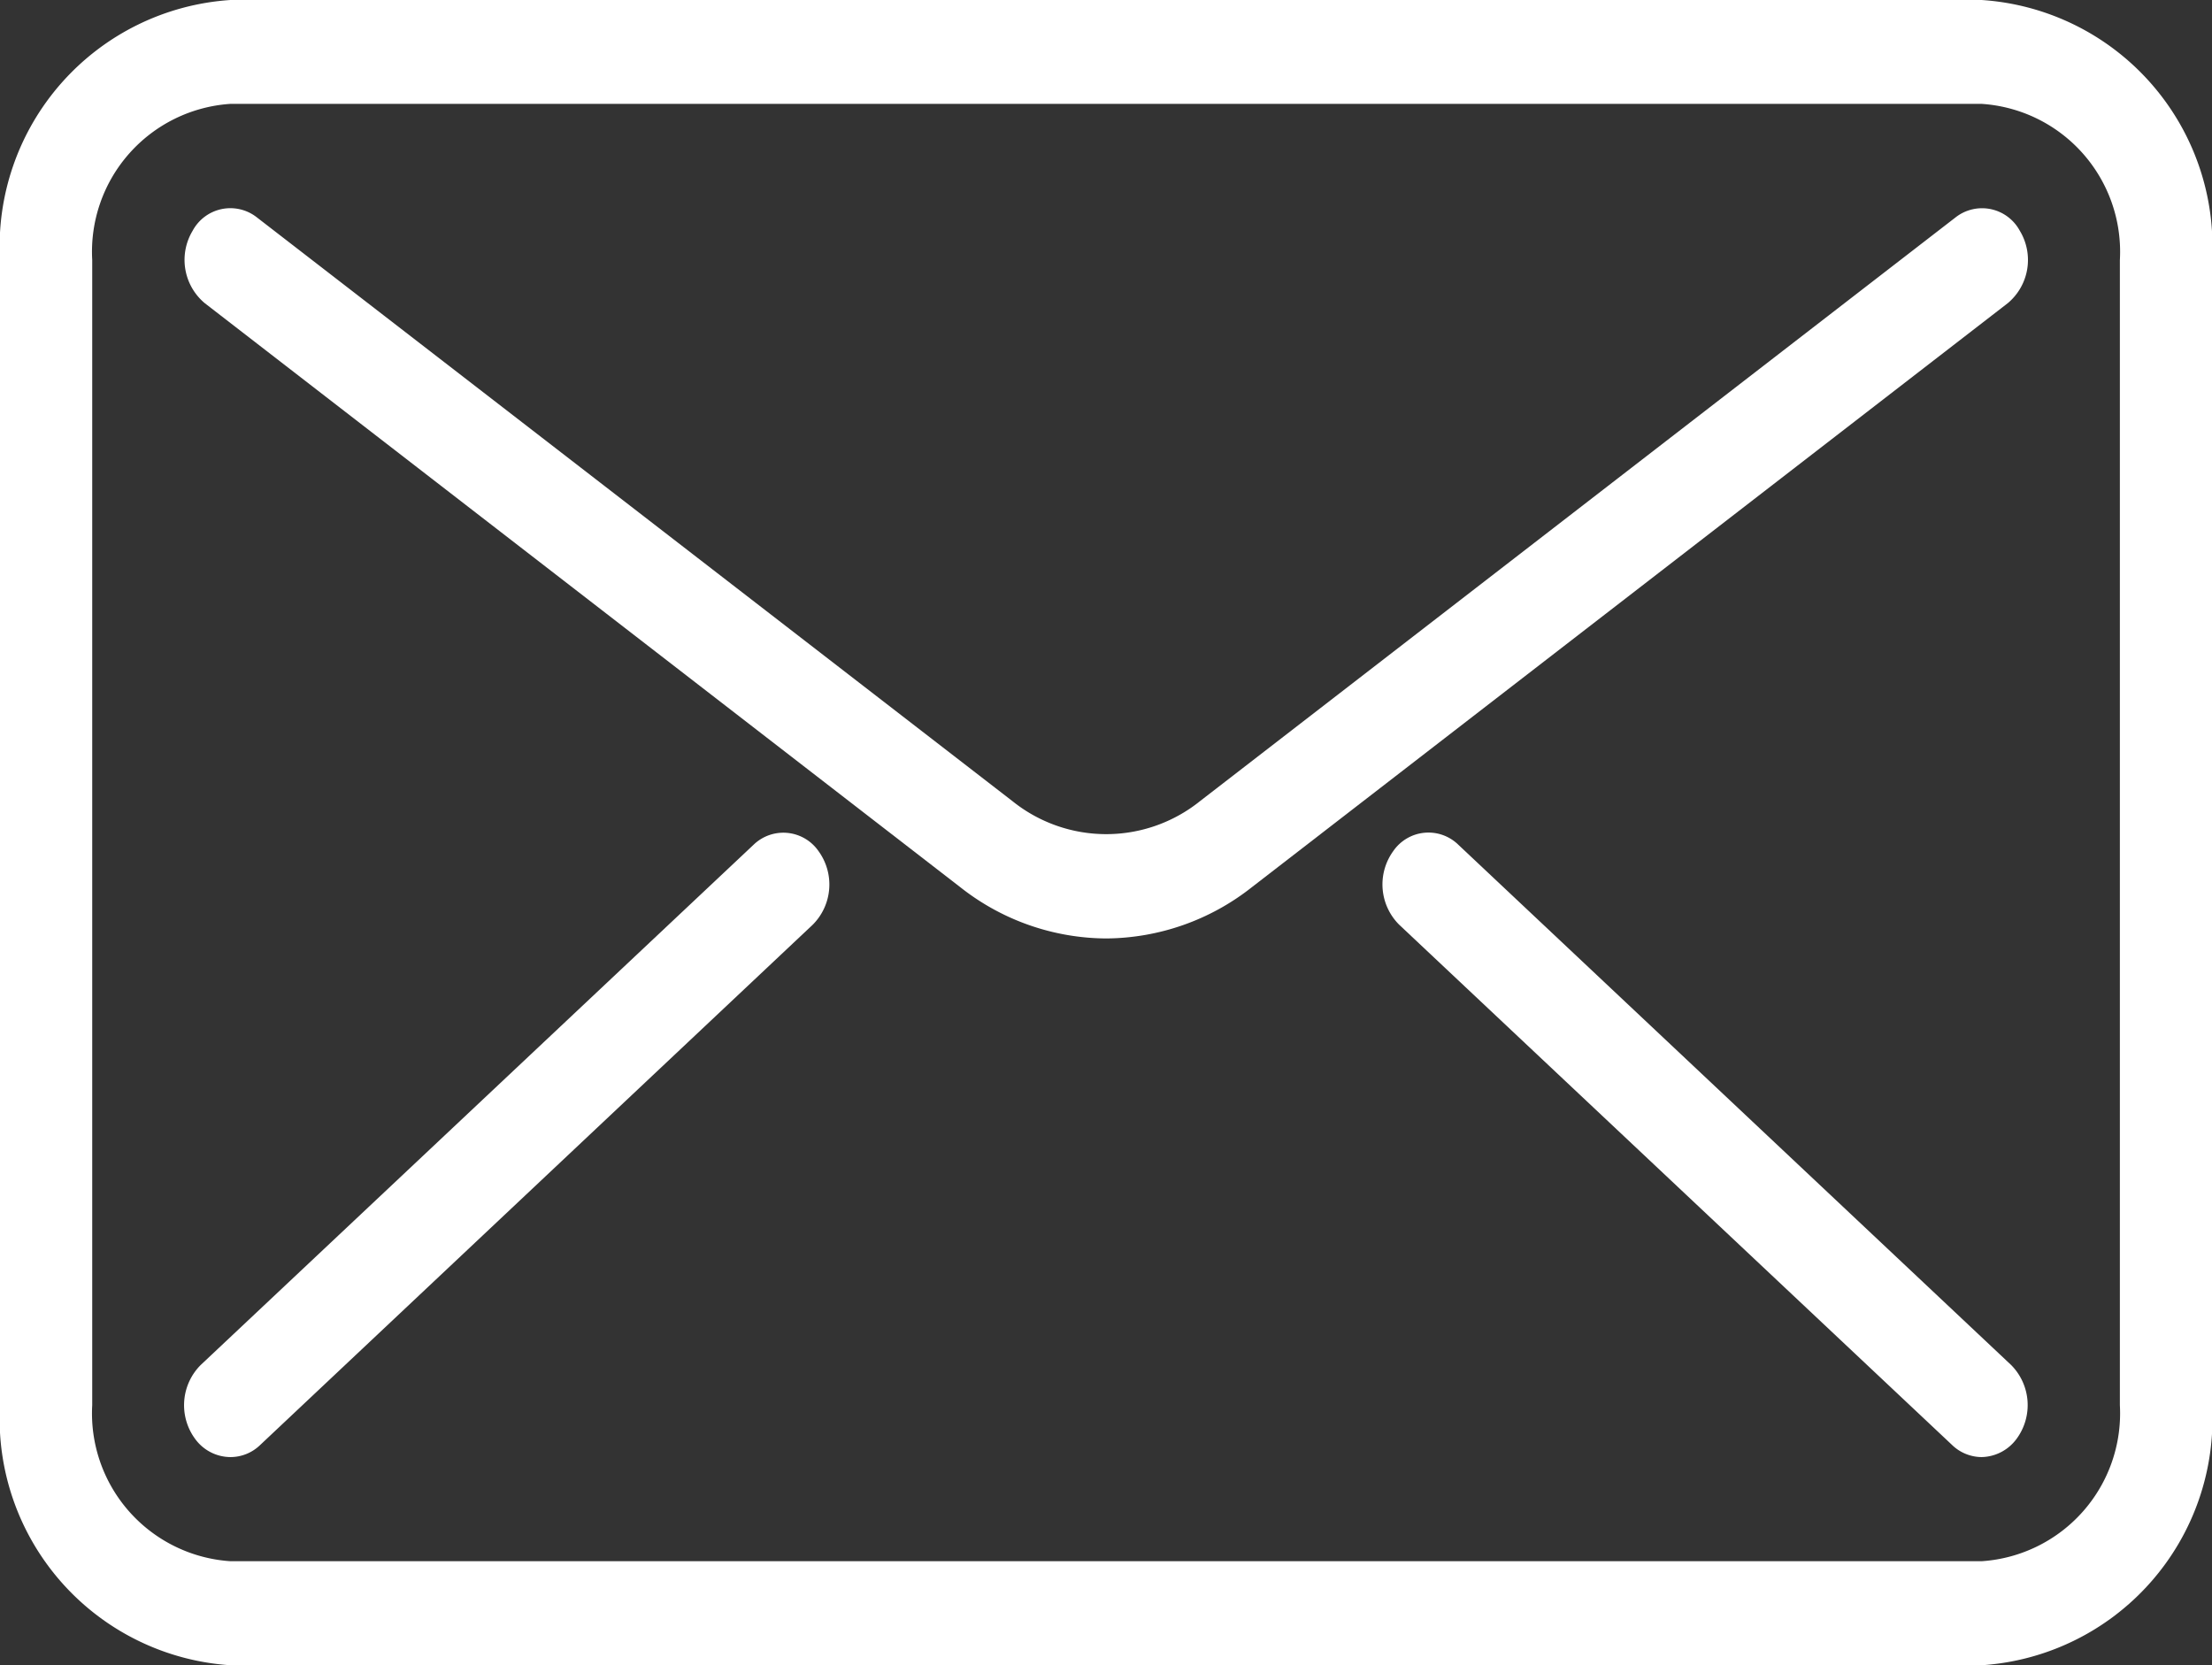
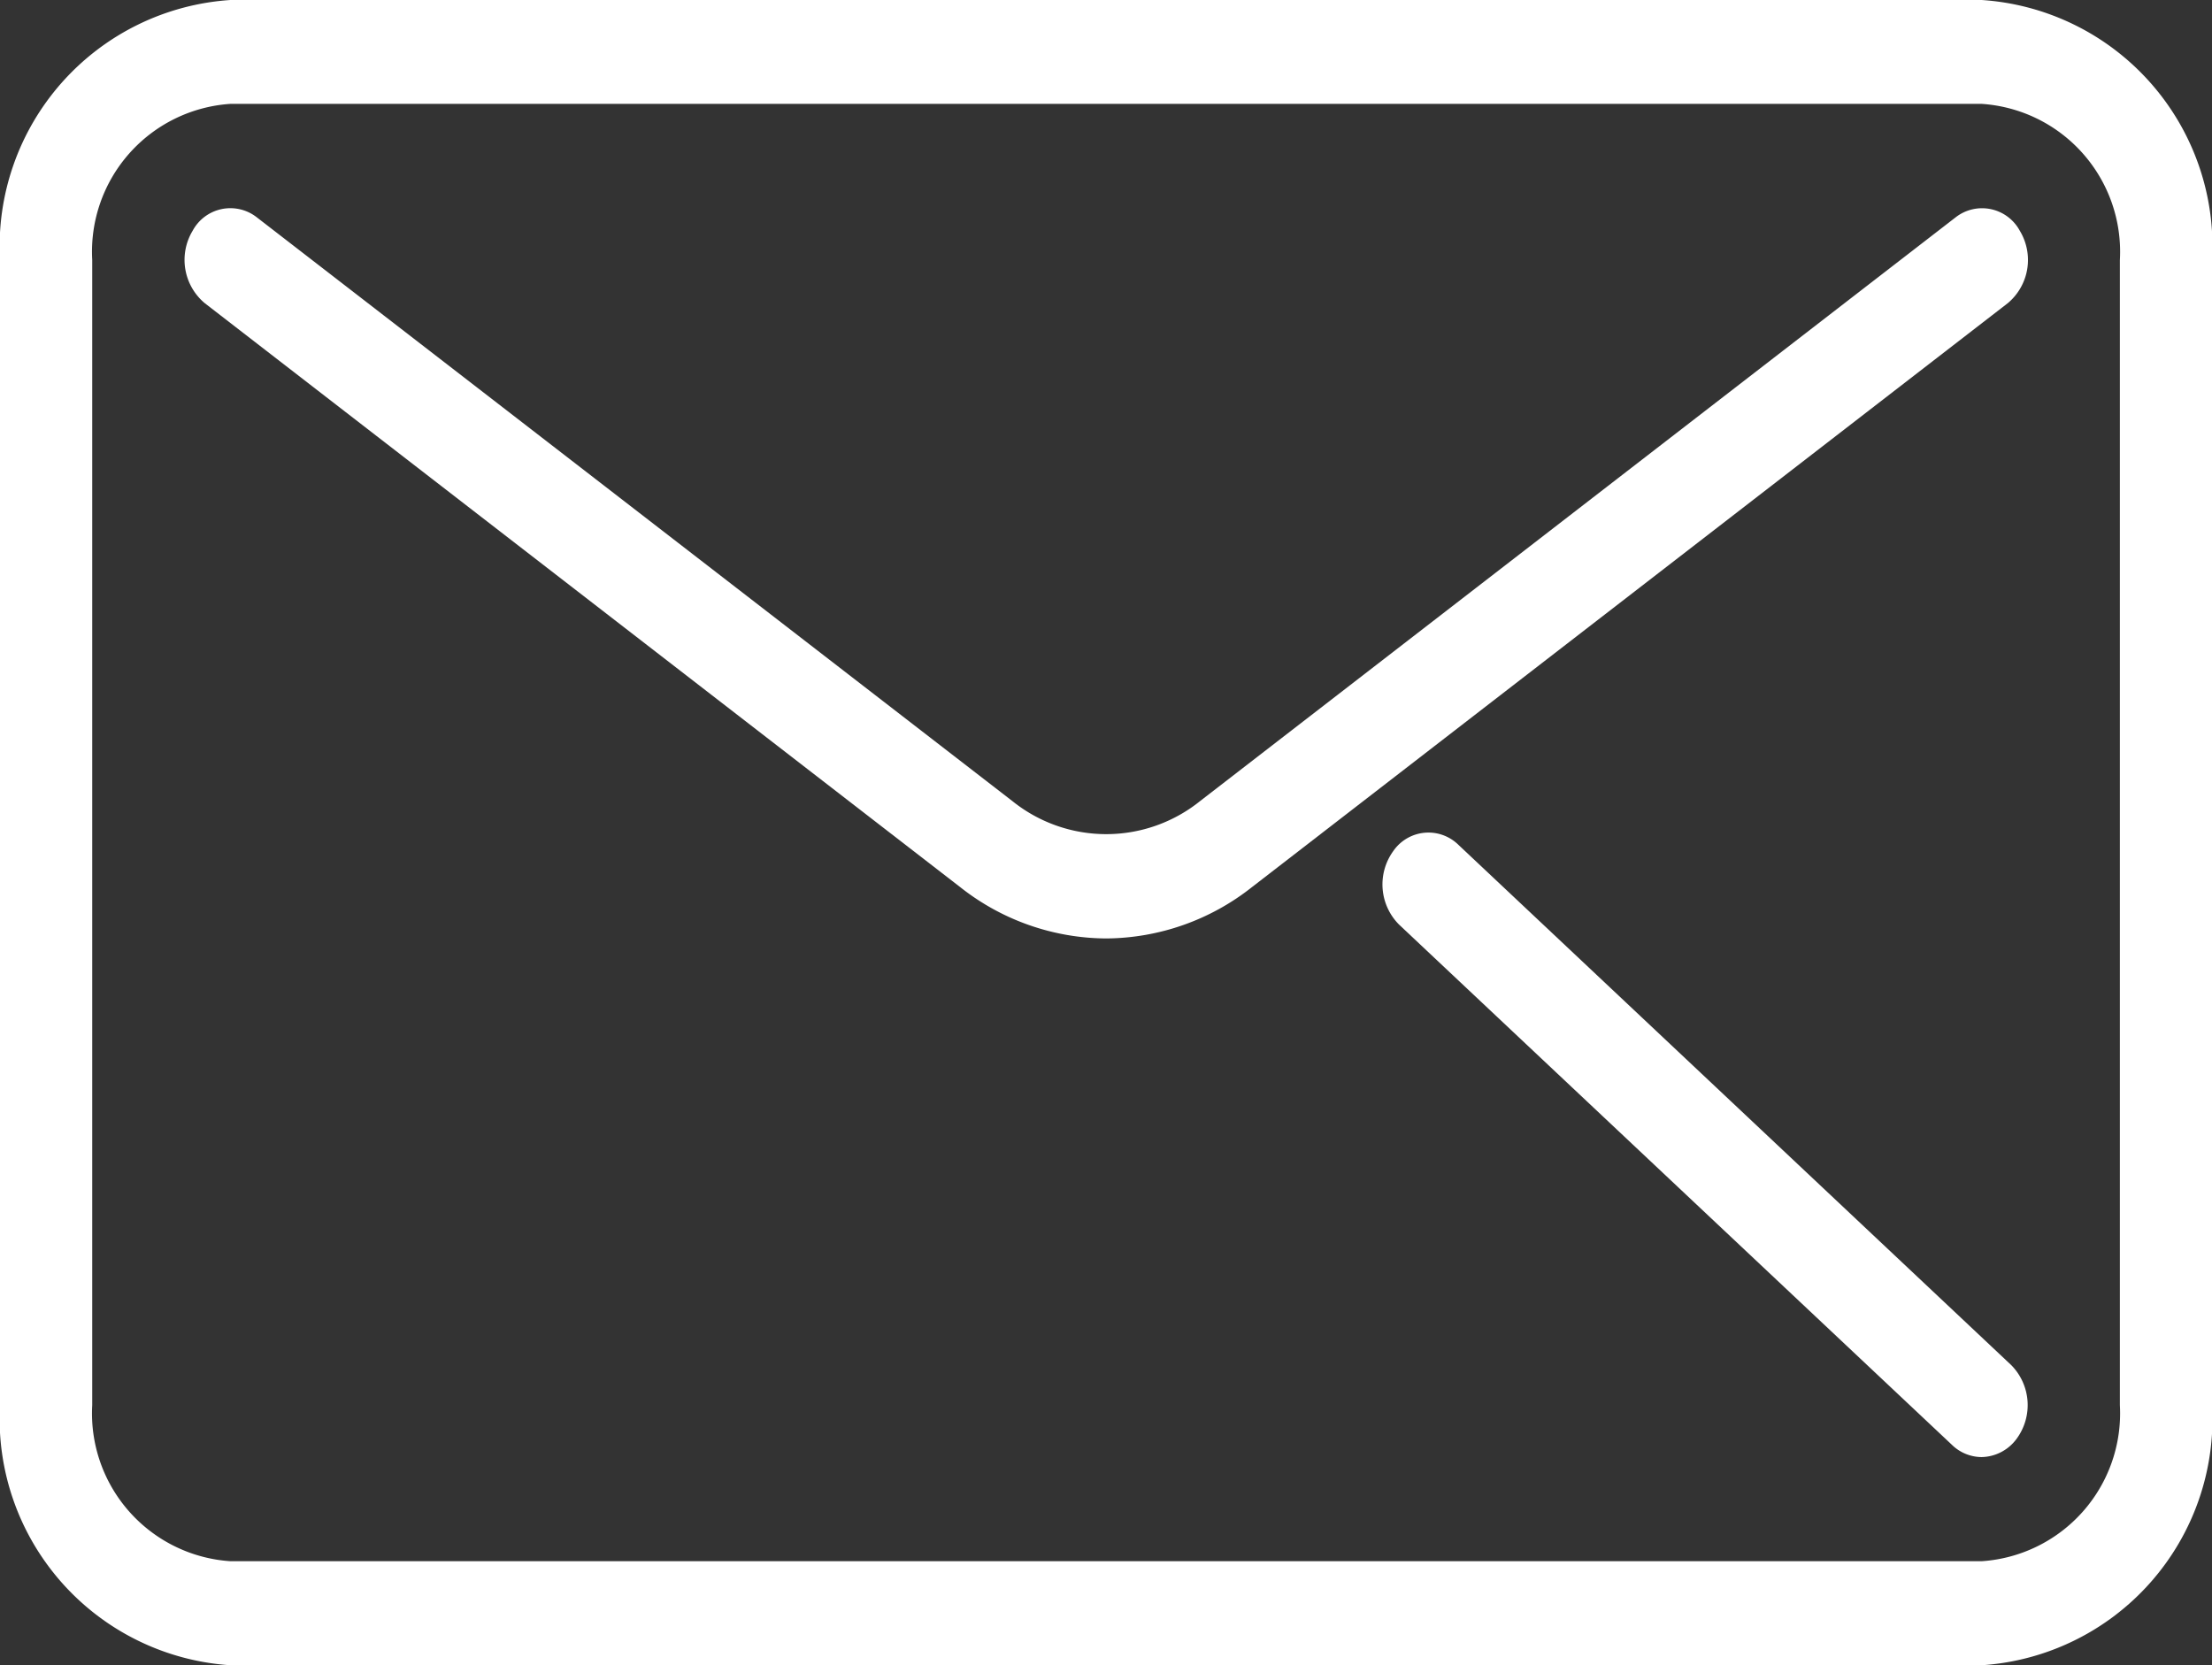
<svg xmlns="http://www.w3.org/2000/svg" width="24.85" height="18.71" viewBox="0 0 24.85 18.71">
  <rect x="0" y="0" width="24.85" height="18.71" fill="#333333" stroke="none" />
  <g id="icon_email" transform="translate(0 -85.333)">
    <path id="Path_13244" data-name="Path 13244" d="M22.262,104.043H2.589A2.775,2.775,0,0,1,0,101.12V88.256a2.775,2.775,0,0,1,2.589-2.923H22.262a2.775,2.775,0,0,1,2.589,2.923V101.12A2.775,2.775,0,0,1,22.262,104.043ZM2.589,86.5a1.665,1.665,0,0,0-1.553,1.754V101.12a1.665,1.665,0,0,0,1.553,1.754H22.262a1.665,1.665,0,0,0,1.553-1.754V88.256A1.665,1.665,0,0,0,22.262,86.5Z" transform="translate(0)" fill="#fff" />
    <path id="Path_13245" data-name="Path 13245" d="M53.025,136.206a2.666,2.666,0,0,1-1.637-.576L42.9,129.068a.634.634,0,0,1-.136-.813.481.481,0,0,1,.72-.152l8.491,6.561a1.682,1.682,0,0,0,2.105,0l8.491-6.561a.482.482,0,0,1,.72.152.633.633,0,0,1-.135.813l-8.491,6.561A2.666,2.666,0,0,1,53.025,136.206Z" transform="translate(-40.6 -40.329)" fill="#fff" />
-     <path id="Path_13246" data-name="Path 13246" d="M43.165,263.012a.494.494,0,0,1-.4-.21.639.639,0,0,1,.066-.824l6.213-5.847a.481.481,0,0,1,.73.075.639.639,0,0,1-.066.824L43.5,262.876A.48.48,0,0,1,43.165,263.012Z" transform="translate(-40.577 -161.308)" fill="#fff" />
    <path id="Path_13247" data-name="Path 13247" d="M326.731,263.012a.482.482,0,0,1-.331-.136l-6.213-5.847a.639.639,0,0,1-.066-.824.48.48,0,0,1,.73-.075l6.212,5.847a.639.639,0,0,1,.066.824A.5.5,0,0,1,326.731,263.012Z" transform="translate(-304.47 -161.308)" fill="#fff" />
  </g>
</svg>